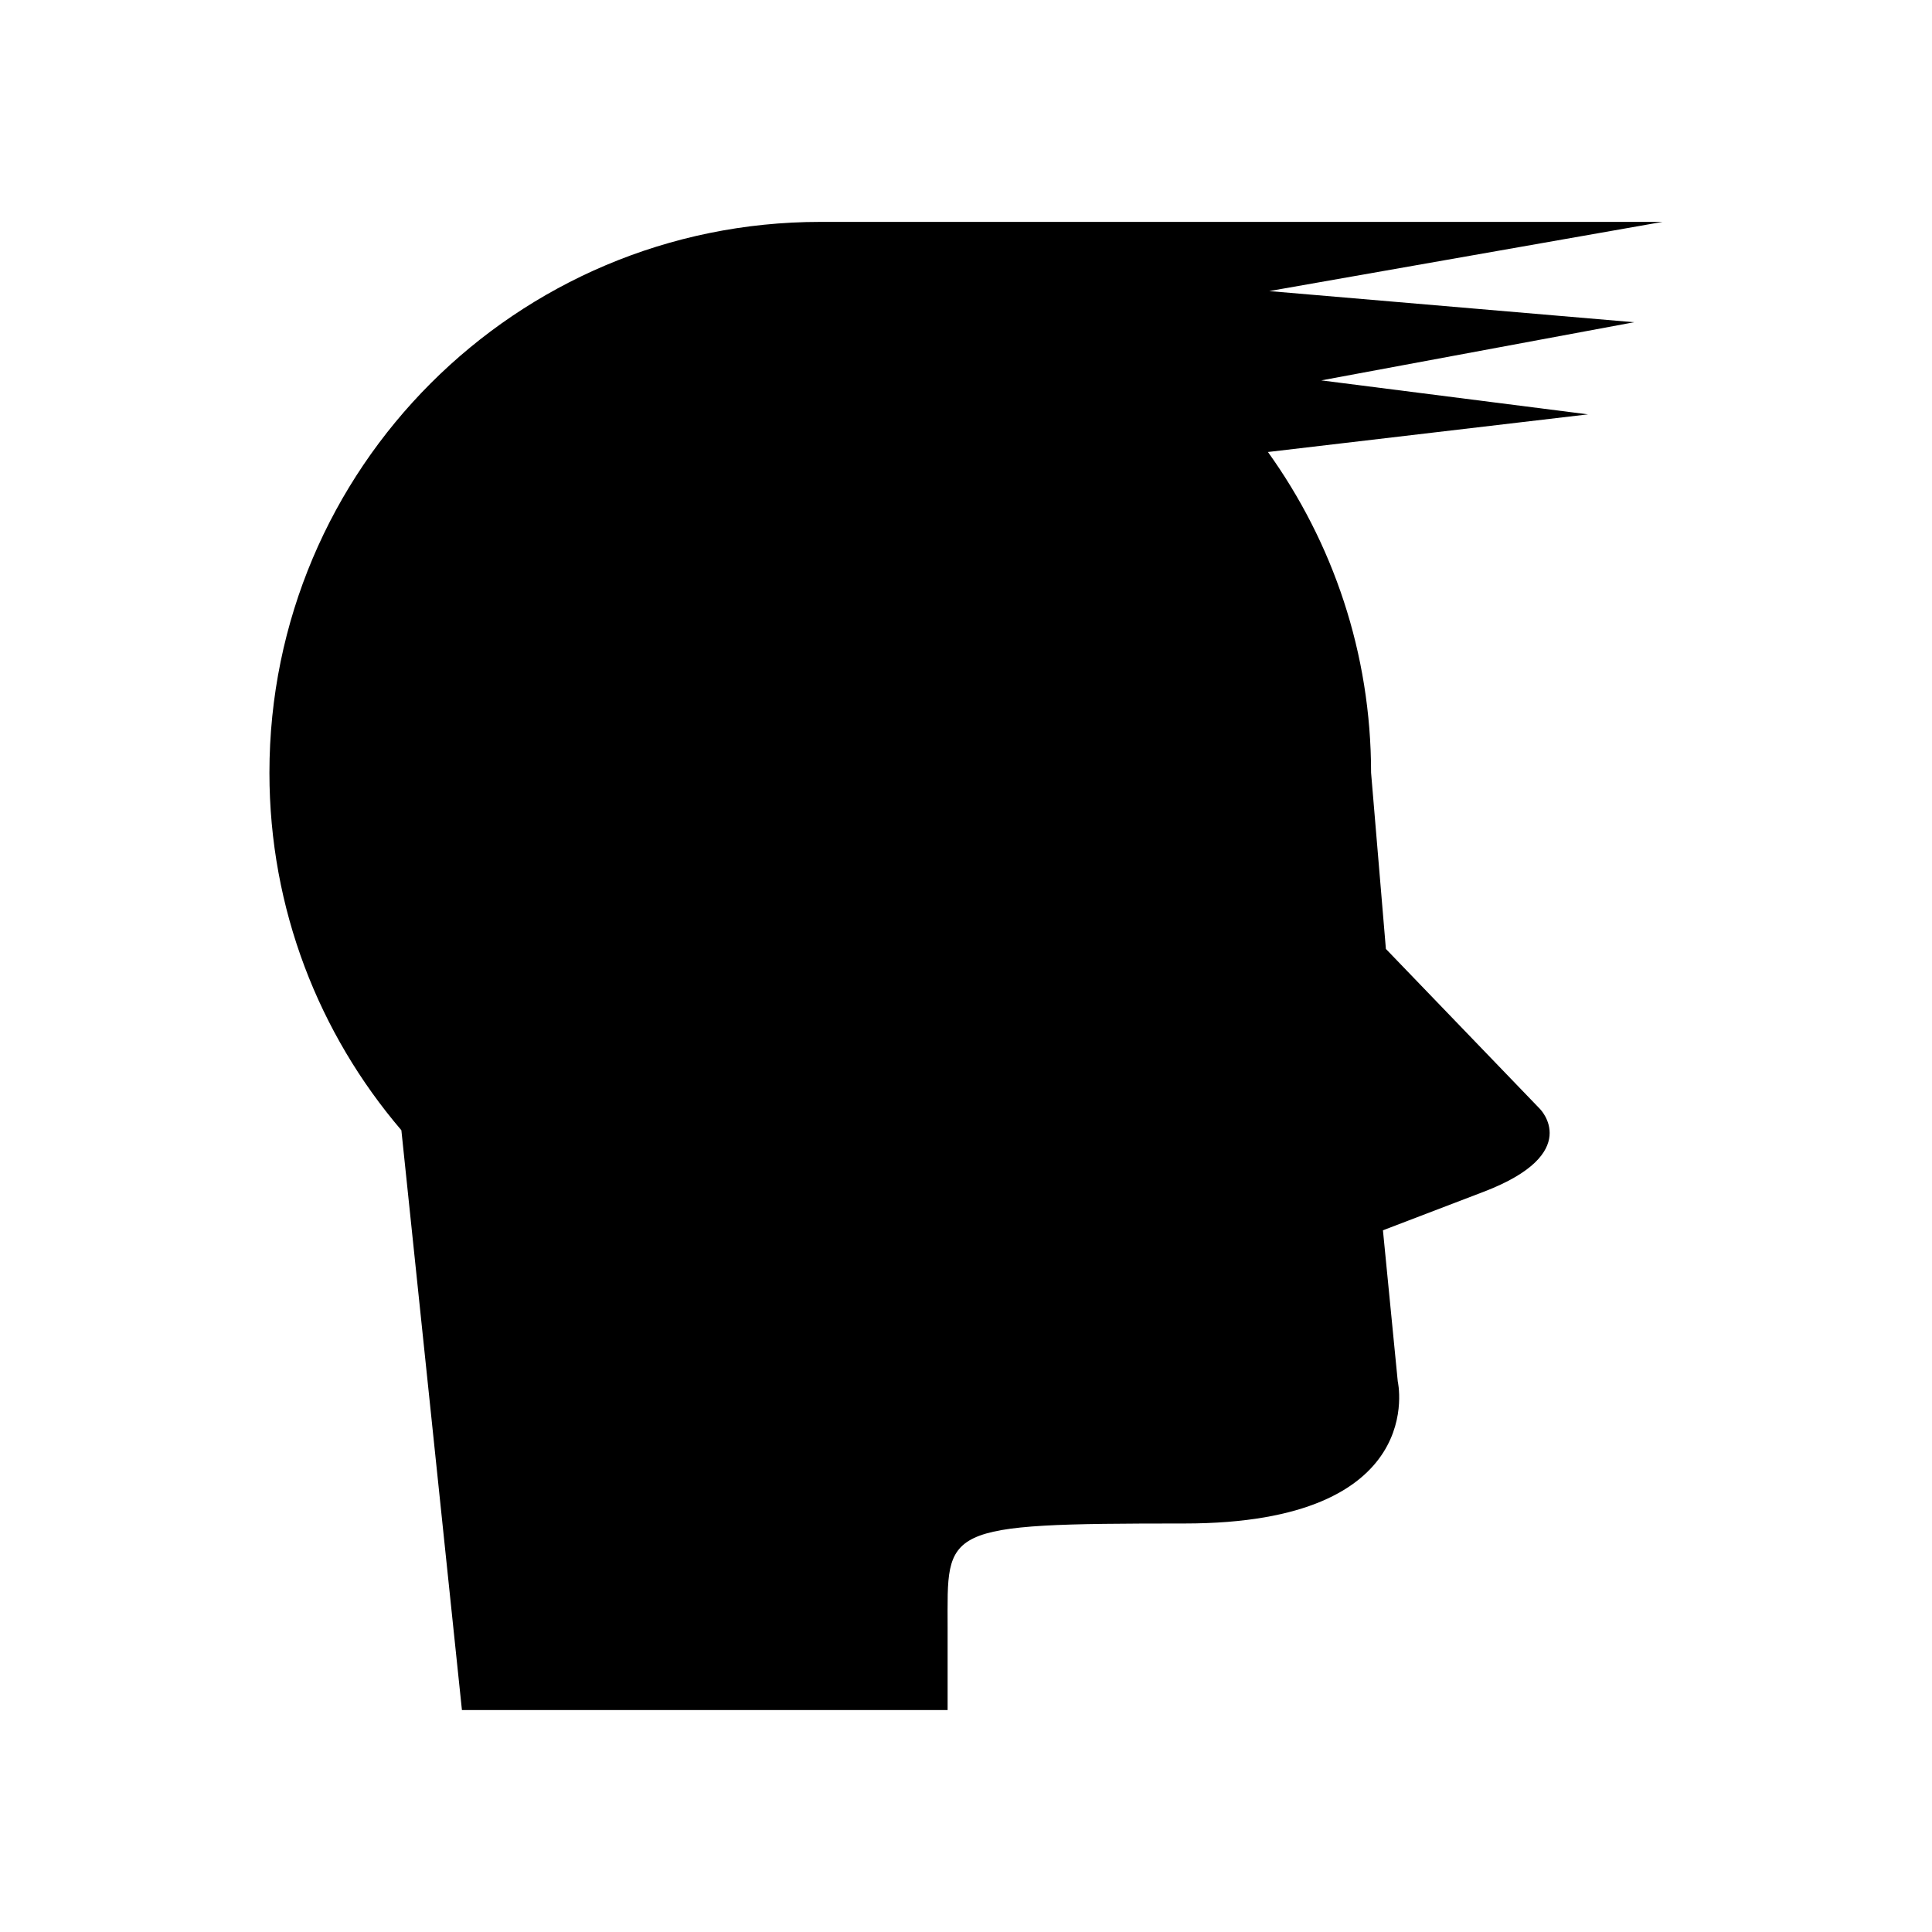
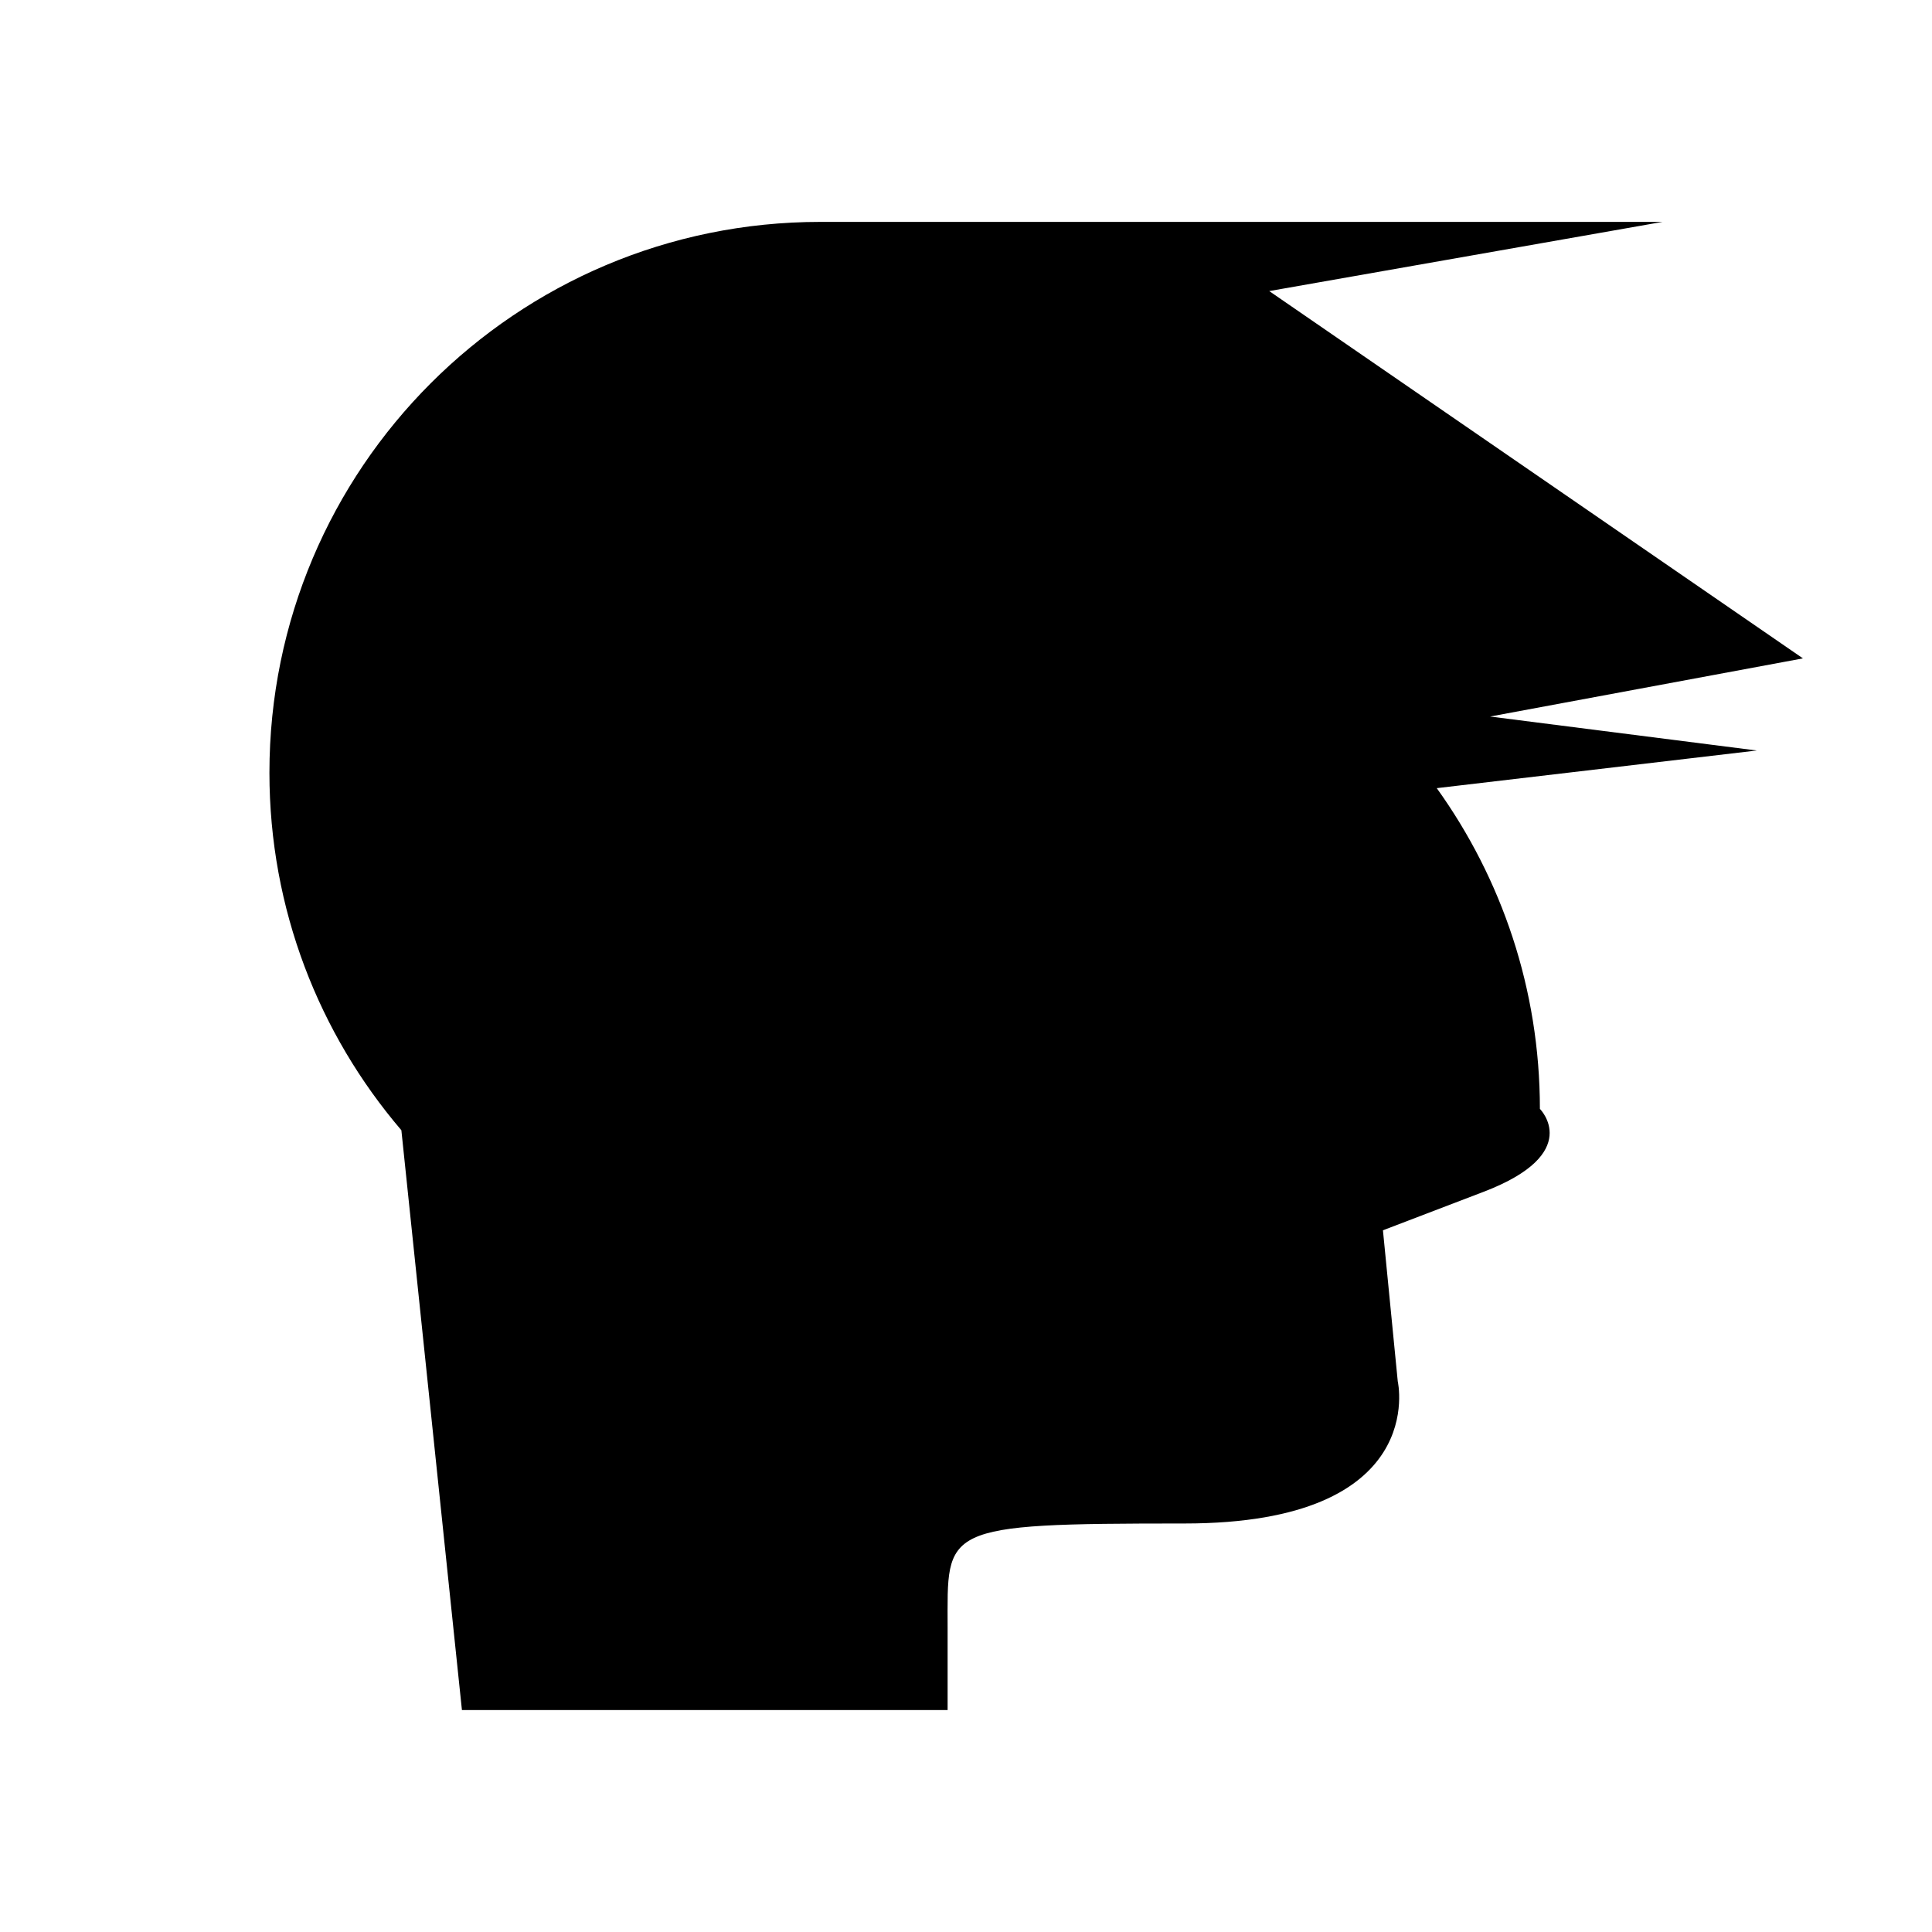
<svg xmlns="http://www.w3.org/2000/svg" fill="#000000" width="800px" height="800px" version="1.1" viewBox="144 144 512 512">
-   <path d="m480.36 221.14 104.23-18.336h-223.21c-80.621 0-145.98 65.359-145.98 145.98 0 36.168 13.18 69.238 34.965 94.738l0.004 0.023 16.047 153.64h128.71v-21.82c0-26.527-2.356-27.625 62.785-27.625s56.508-37.672 56.508-37.672l-3.926-40.027 26.684-10.203c26.684-10.203 14.91-21.977 14.91-21.977l-40.812-42.383-3.926-46.699c0-31.719-10.148-61.051-27.332-84.992l84.82-9.977-70.684-9.004 82.906-15.41z" />
+   <path d="m480.36 221.14 104.23-18.336h-223.21c-80.621 0-145.98 65.359-145.98 145.98 0 36.168 13.18 69.238 34.965 94.738l0.004 0.023 16.047 153.64h128.71v-21.82c0-26.527-2.356-27.625 62.785-27.625s56.508-37.672 56.508-37.672l-3.926-40.027 26.684-10.203c26.684-10.203 14.91-21.977 14.91-21.977c0-31.719-10.148-61.051-27.332-84.992l84.82-9.977-70.684-9.004 82.906-15.41z" />
</svg>